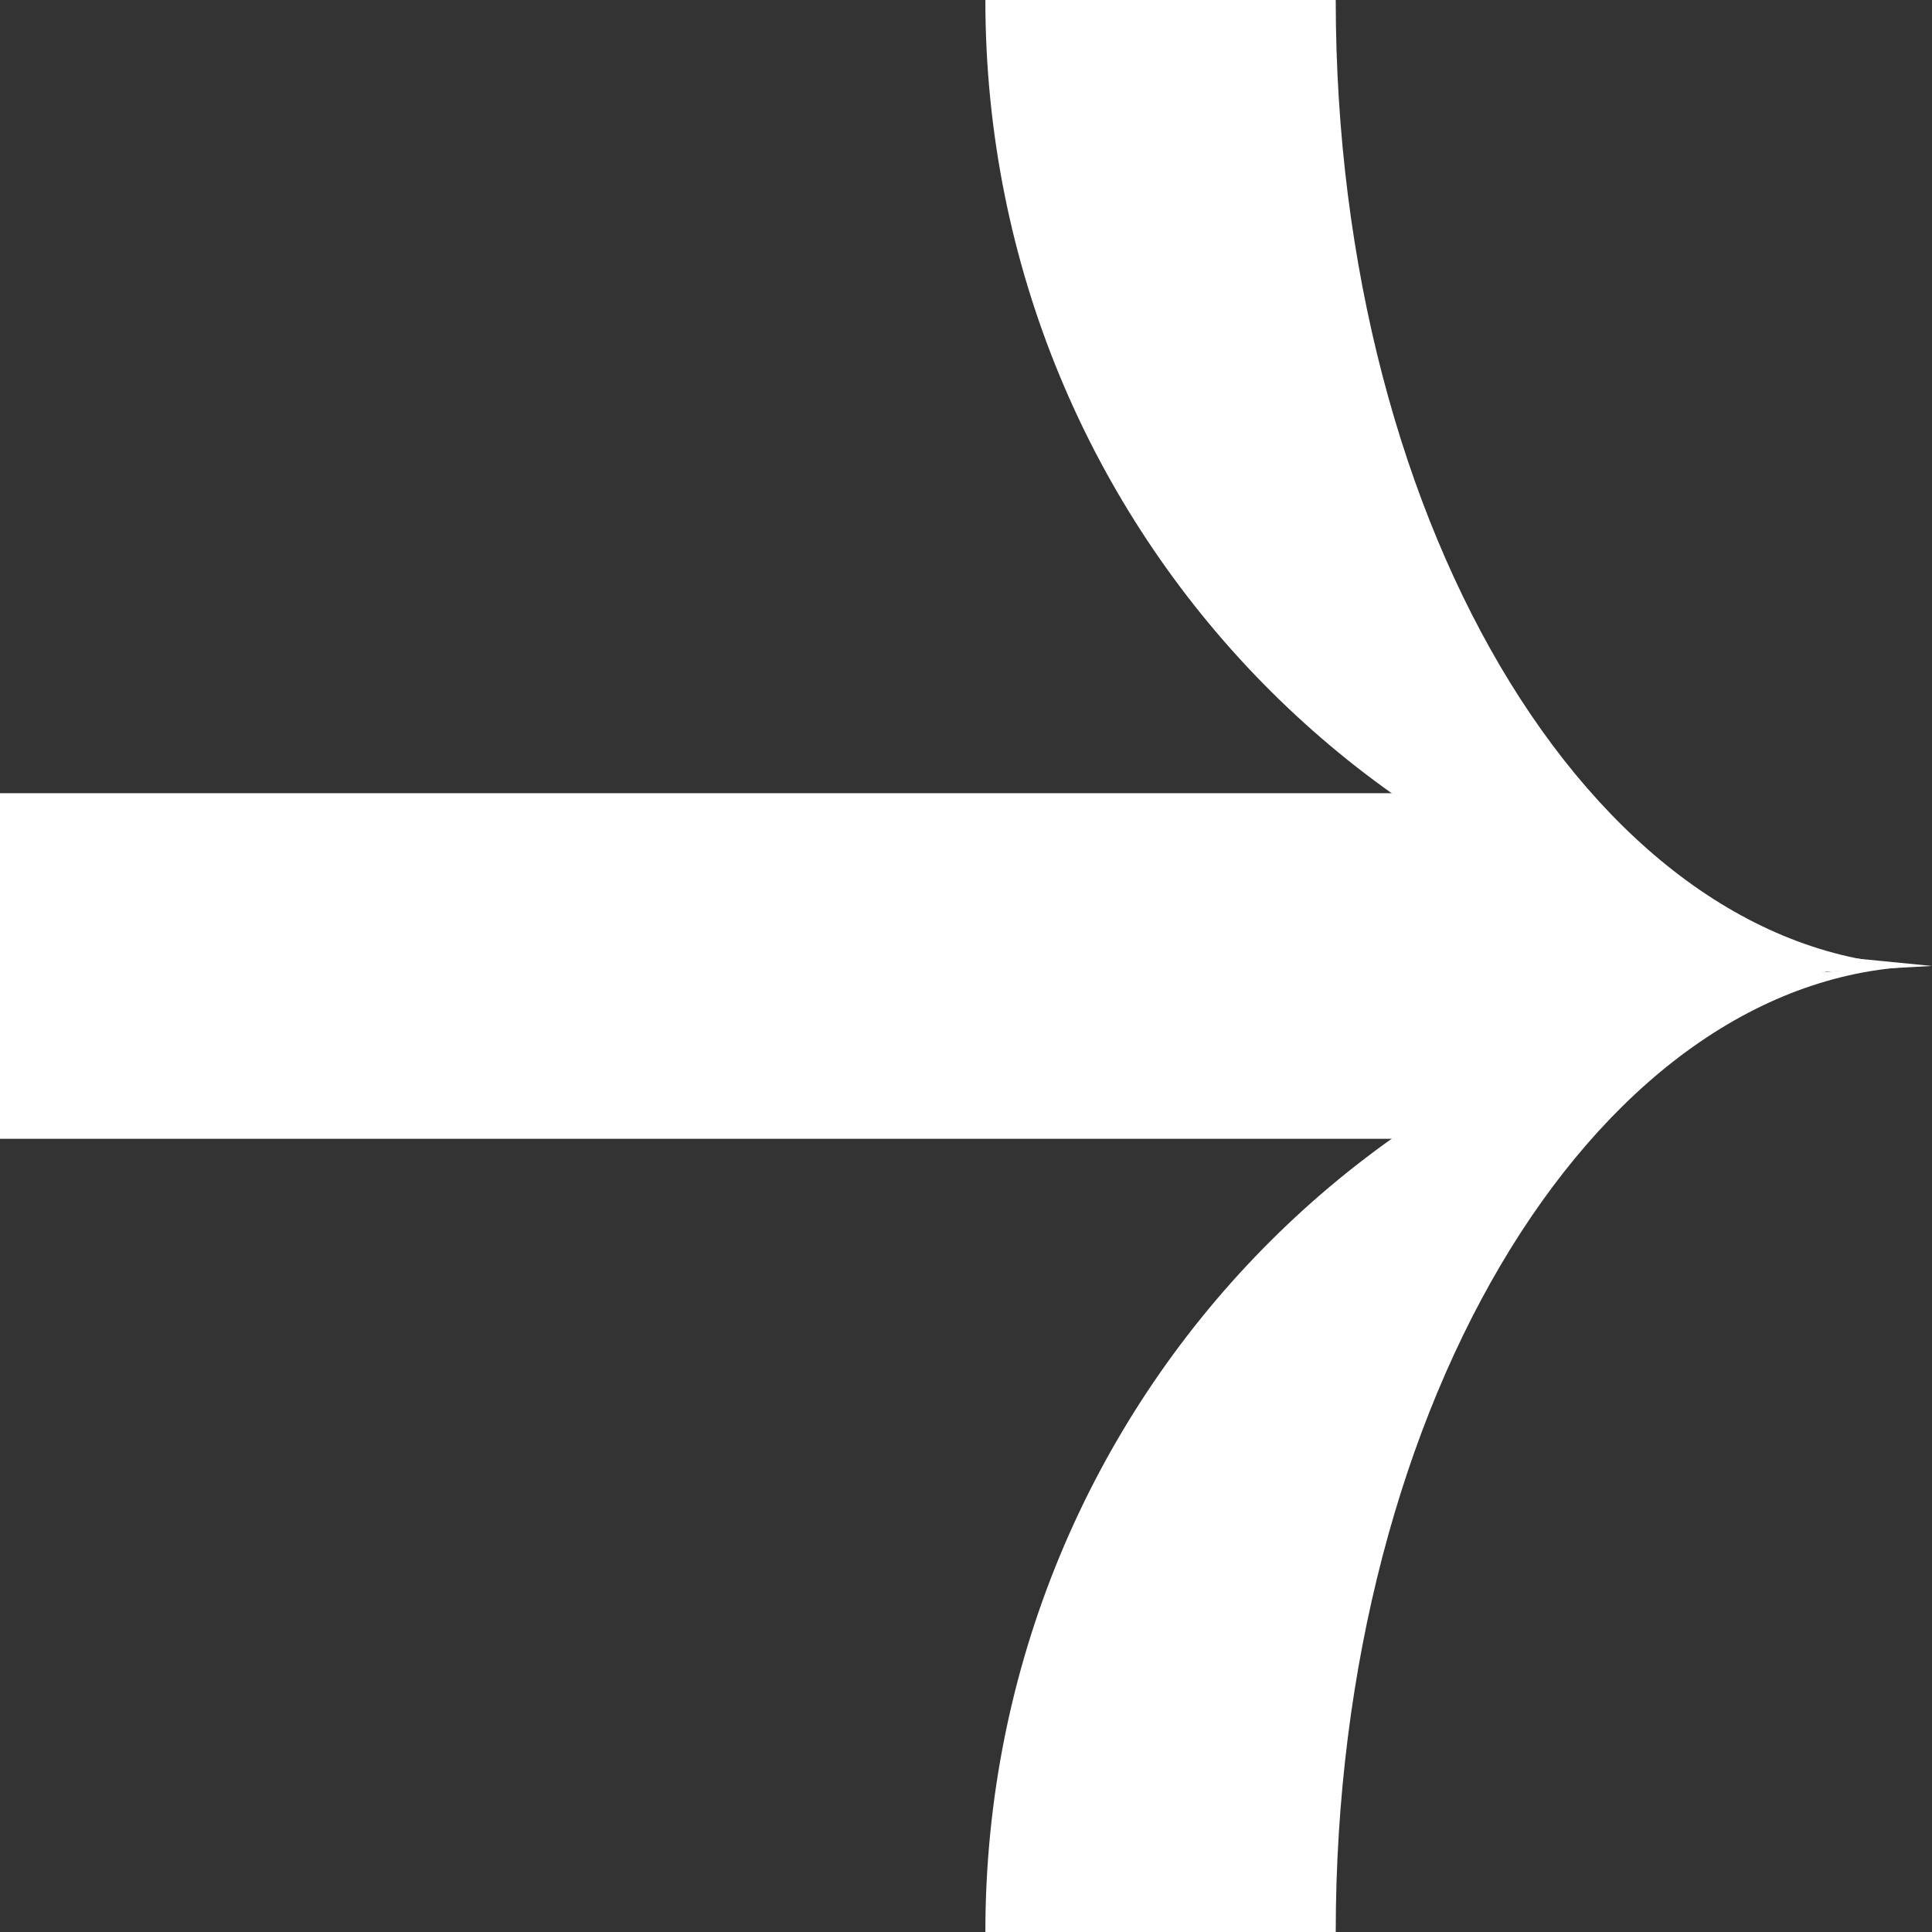
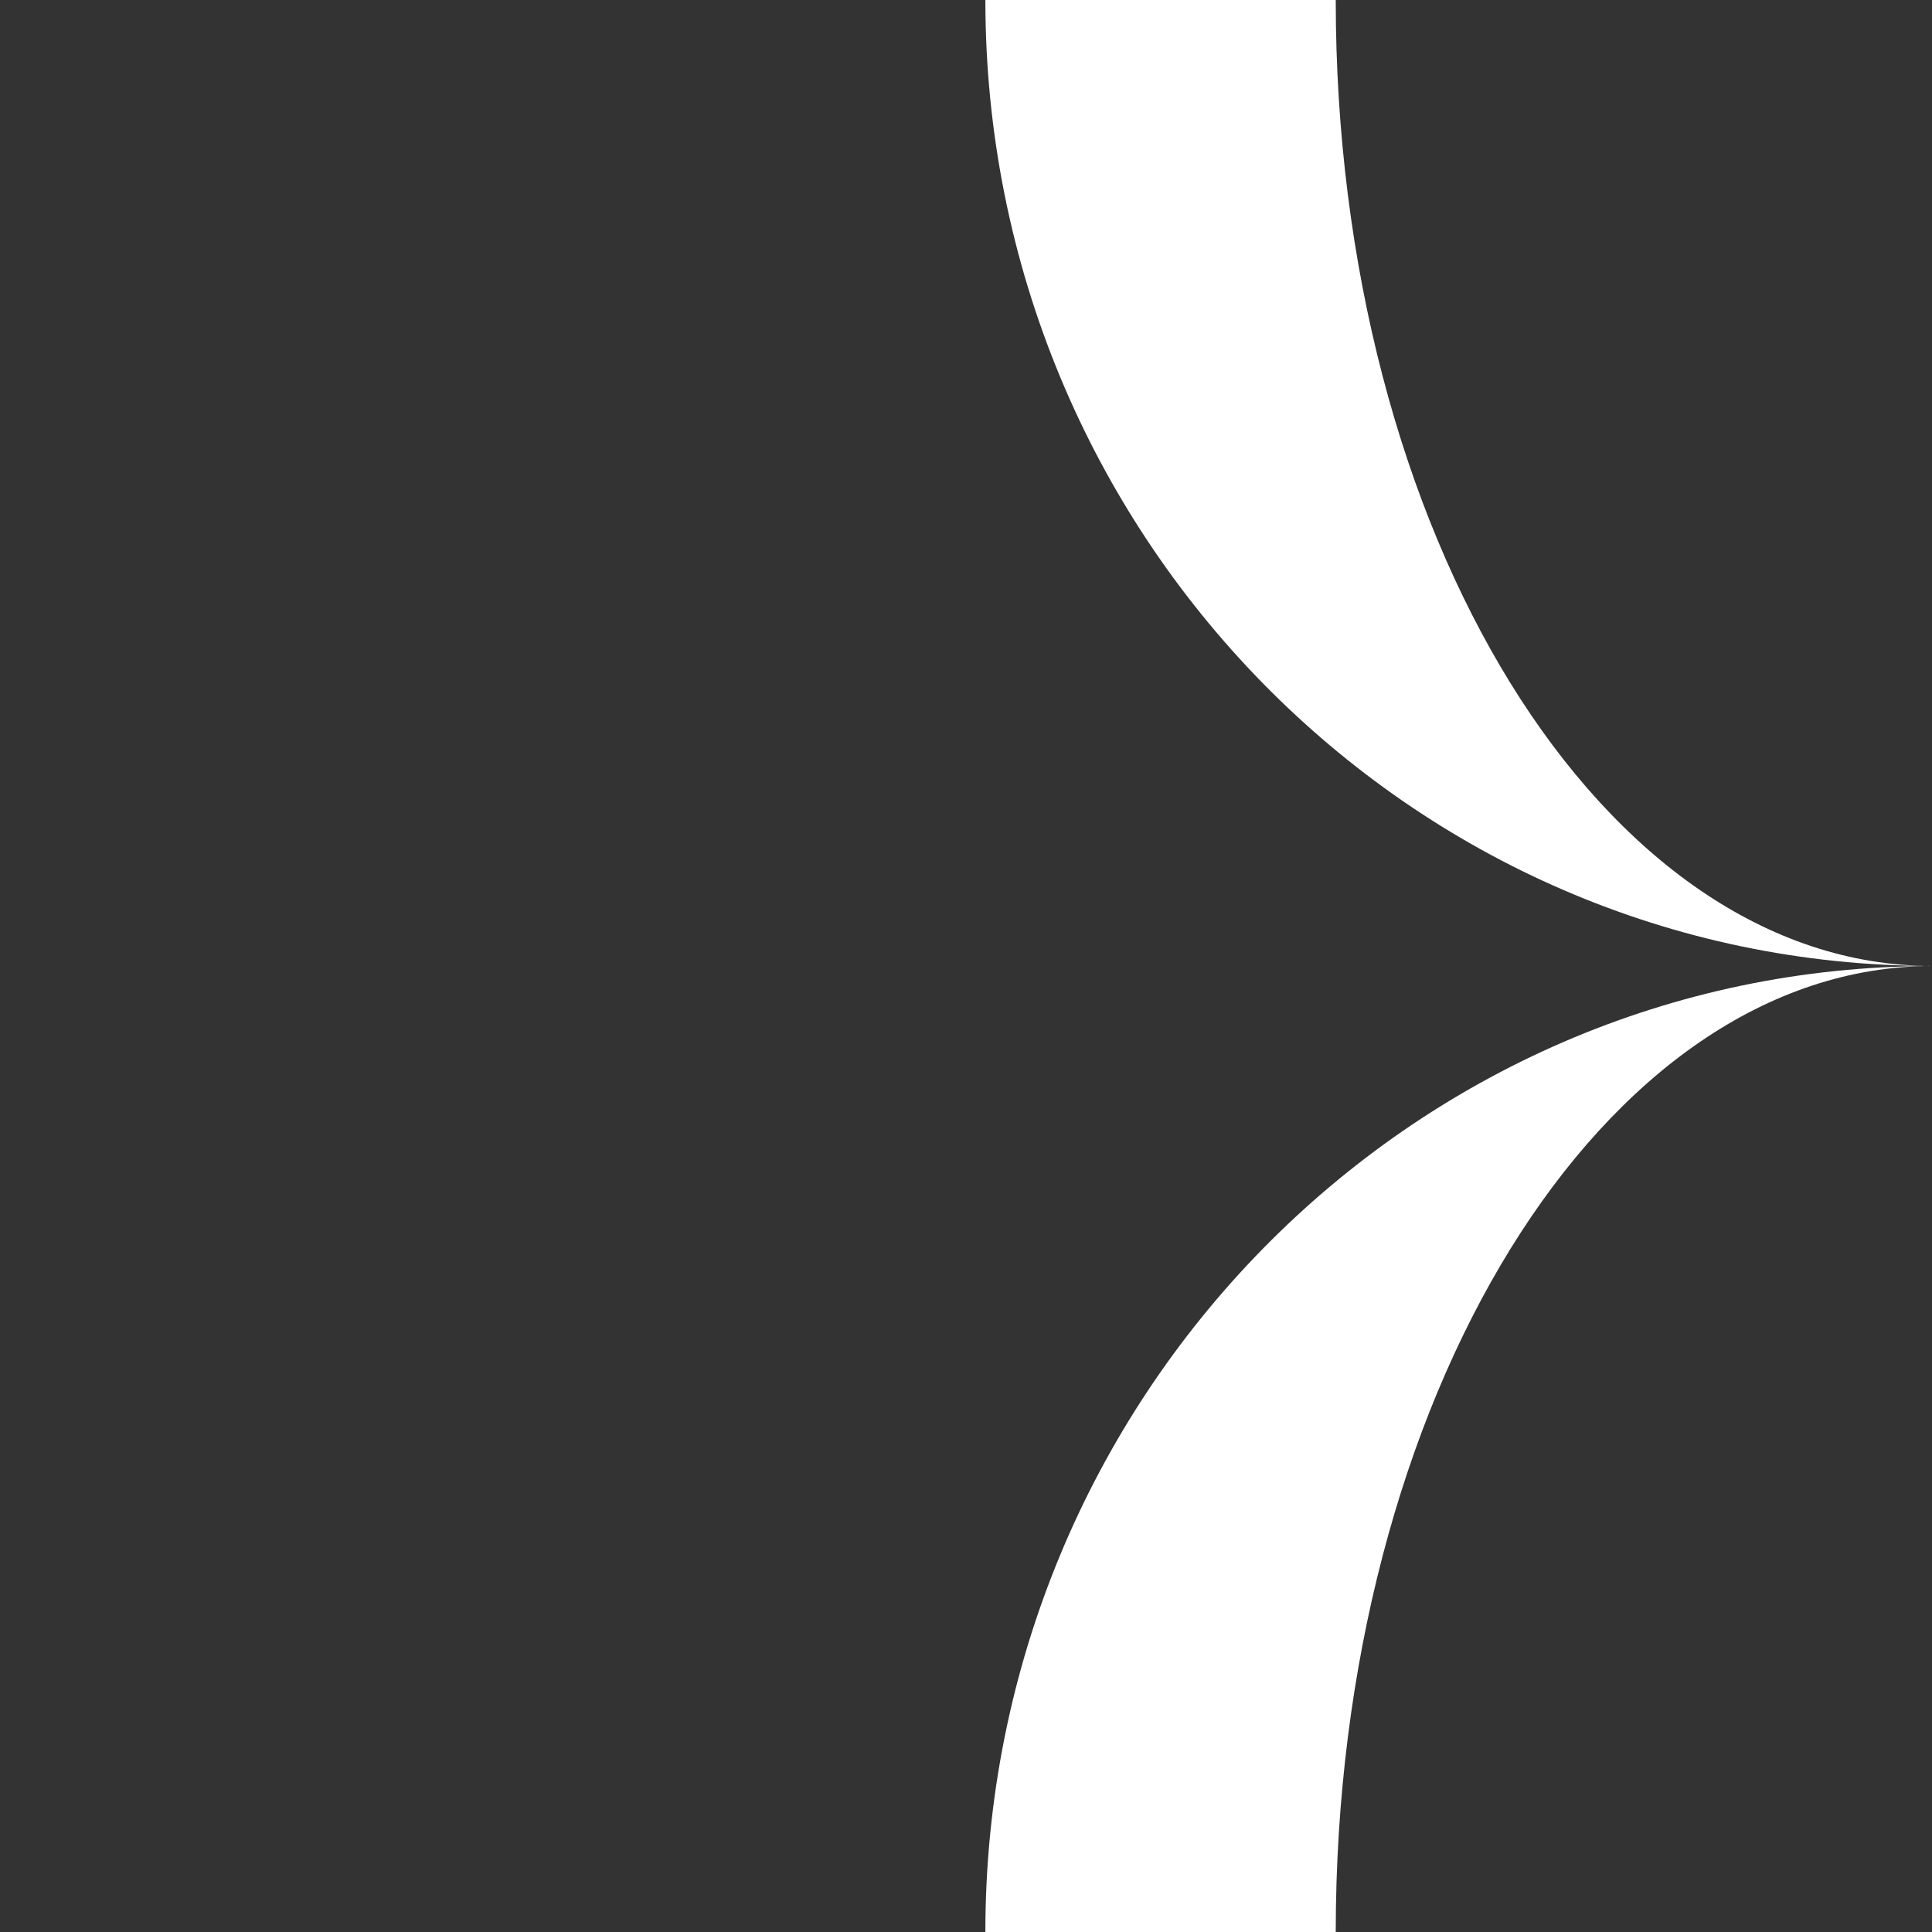
<svg xmlns="http://www.w3.org/2000/svg" fill="none" height="100%" overflow="visible" preserveAspectRatio="none" style="display: block;" viewBox="0 0 40 40" width="100%">
  <rect x="0" y="0" width="40" height="40" fill="#333333" stroke="none" />
  <g id="arrow 1">
    <path d="M27.655 0C27.655 11.046 33.182 19.999 40 19.999C29.175 19.999 20.401 11.044 20.401 0H27.657H27.655Z" fill="white" id="Vector" />
    <path d="M27.655 40C27.655 28.954 33.182 20.001 40 20.001C29.175 20.001 20.401 28.956 20.401 40H27.657H27.655Z" fill="white" id="Vector_2" />
-     <path d="M0 16.422H31.594L34.597 18.926L37.846 19.788L40 19.999L37.801 20.12L34.835 21.051L31.558 23.578H0V16.422Z" fill="white" id="Vector_3" />
  </g>
</svg>